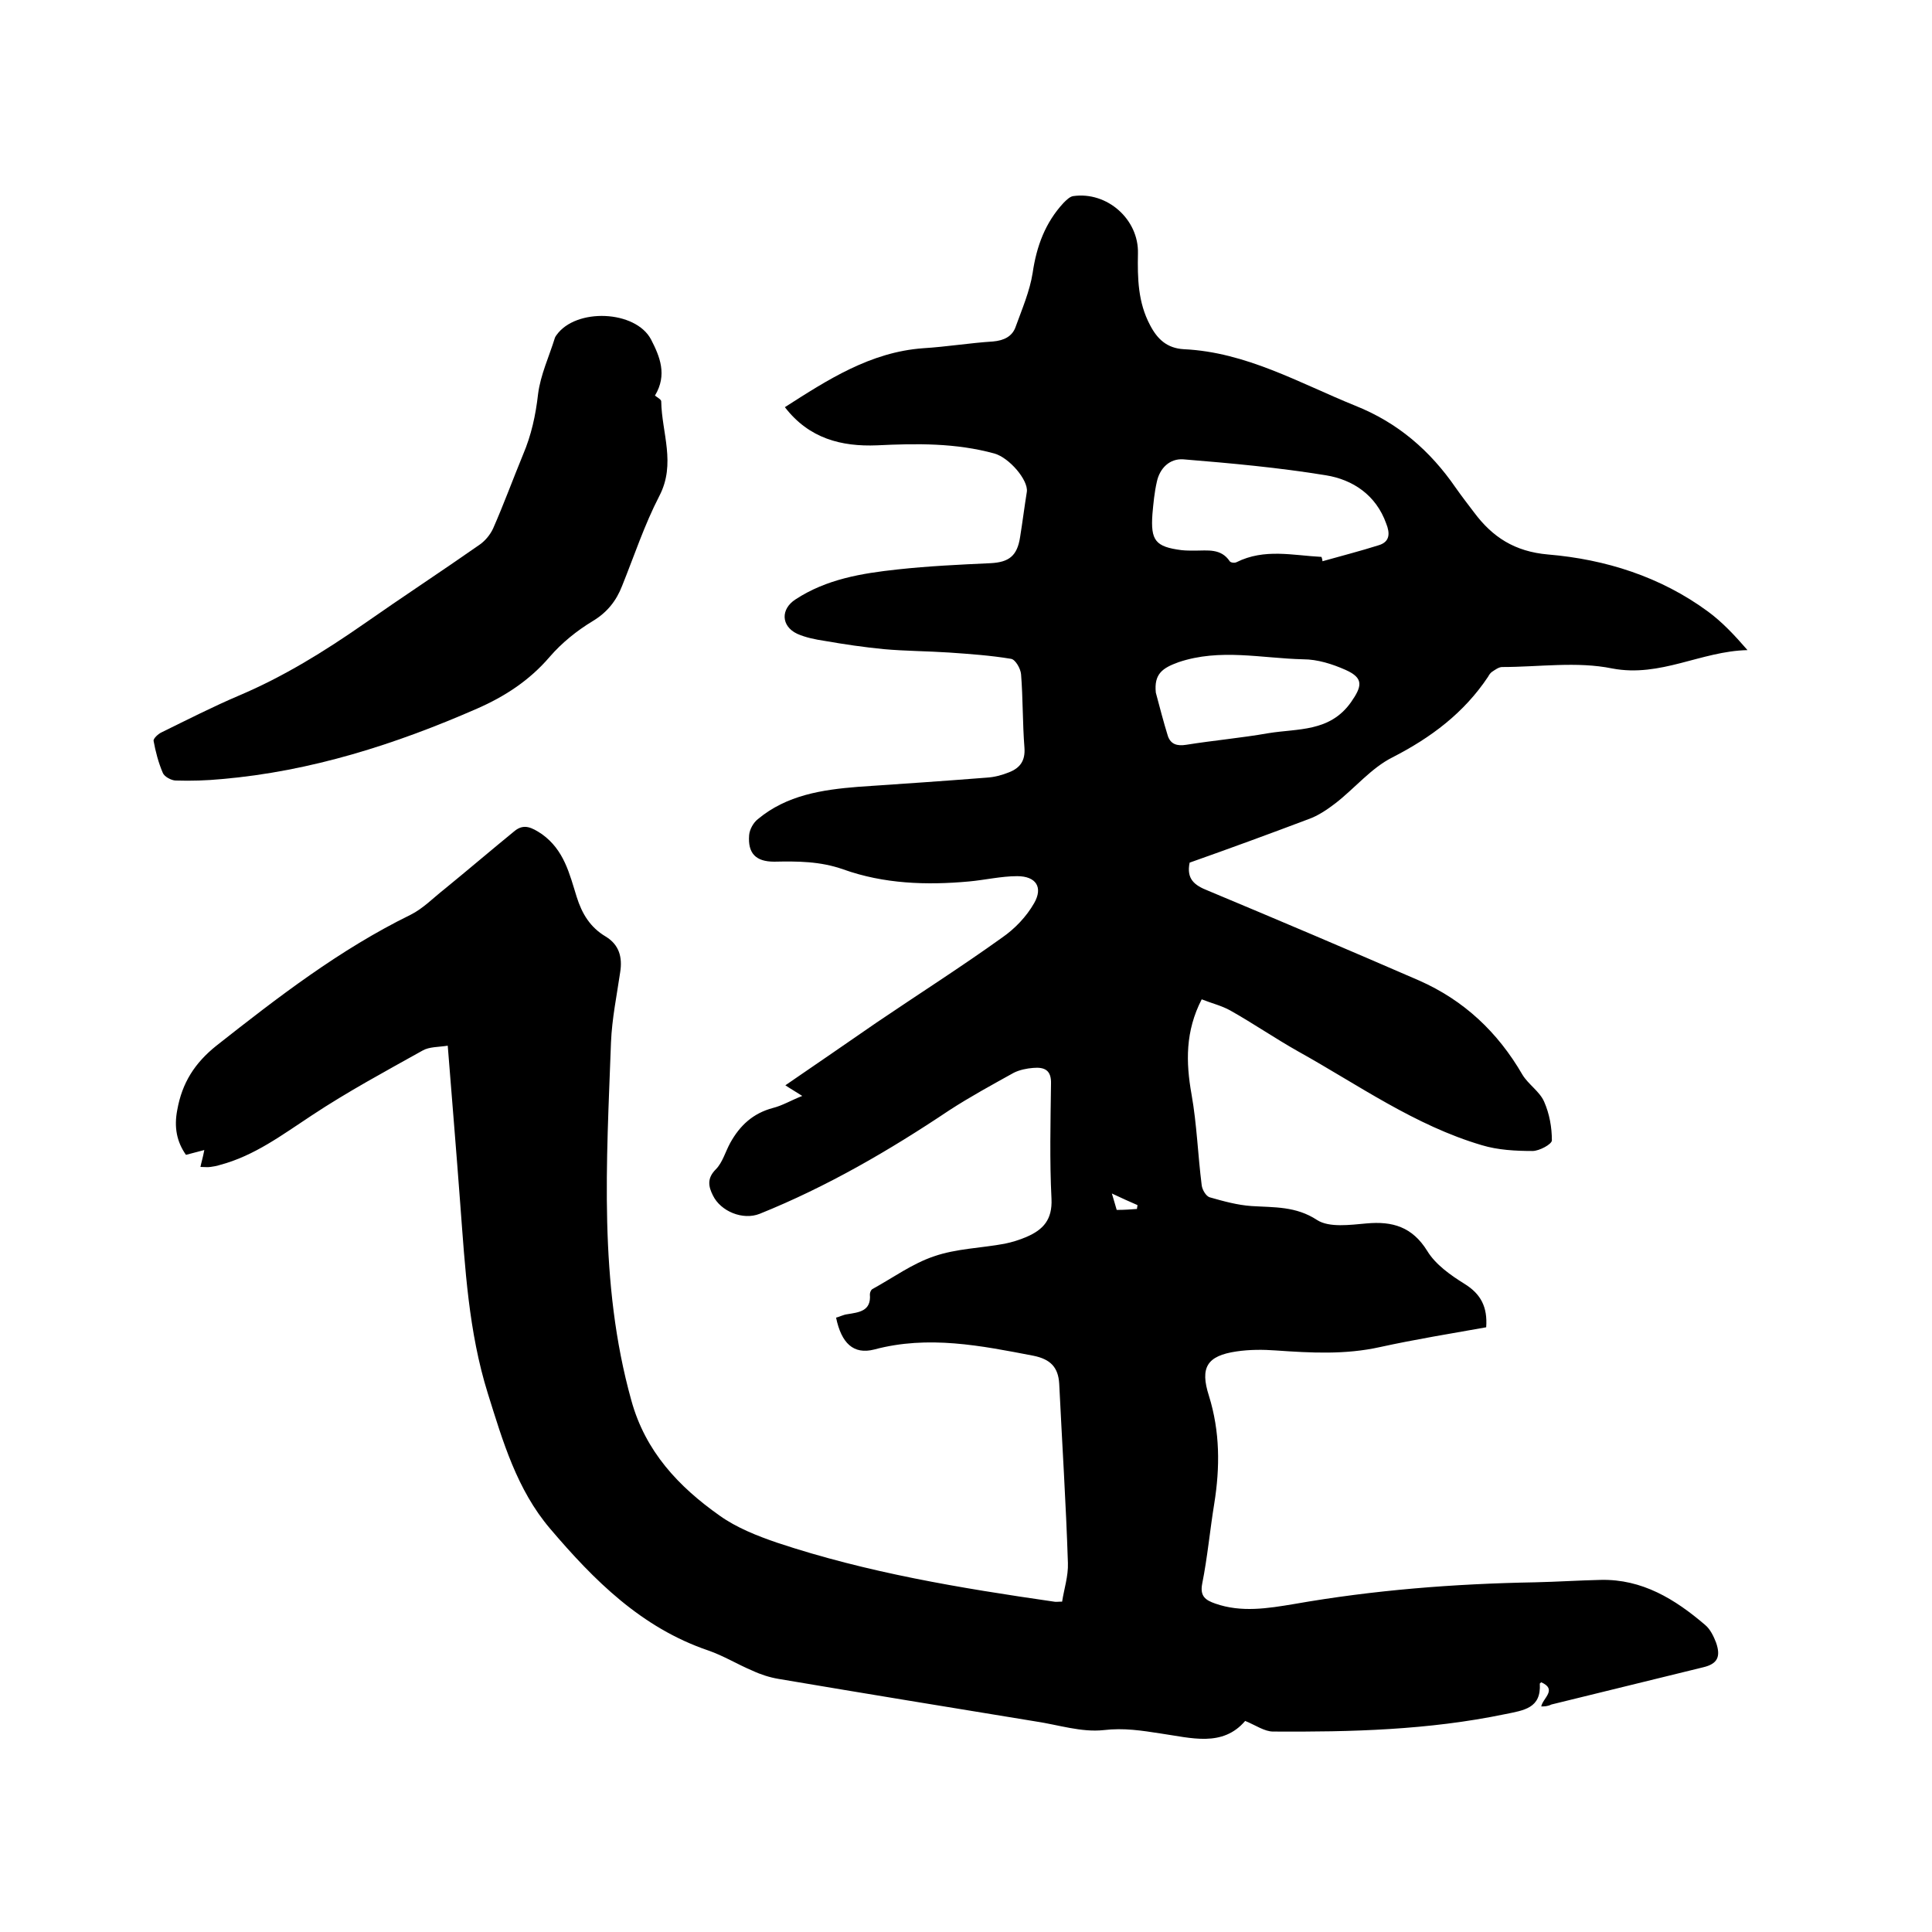
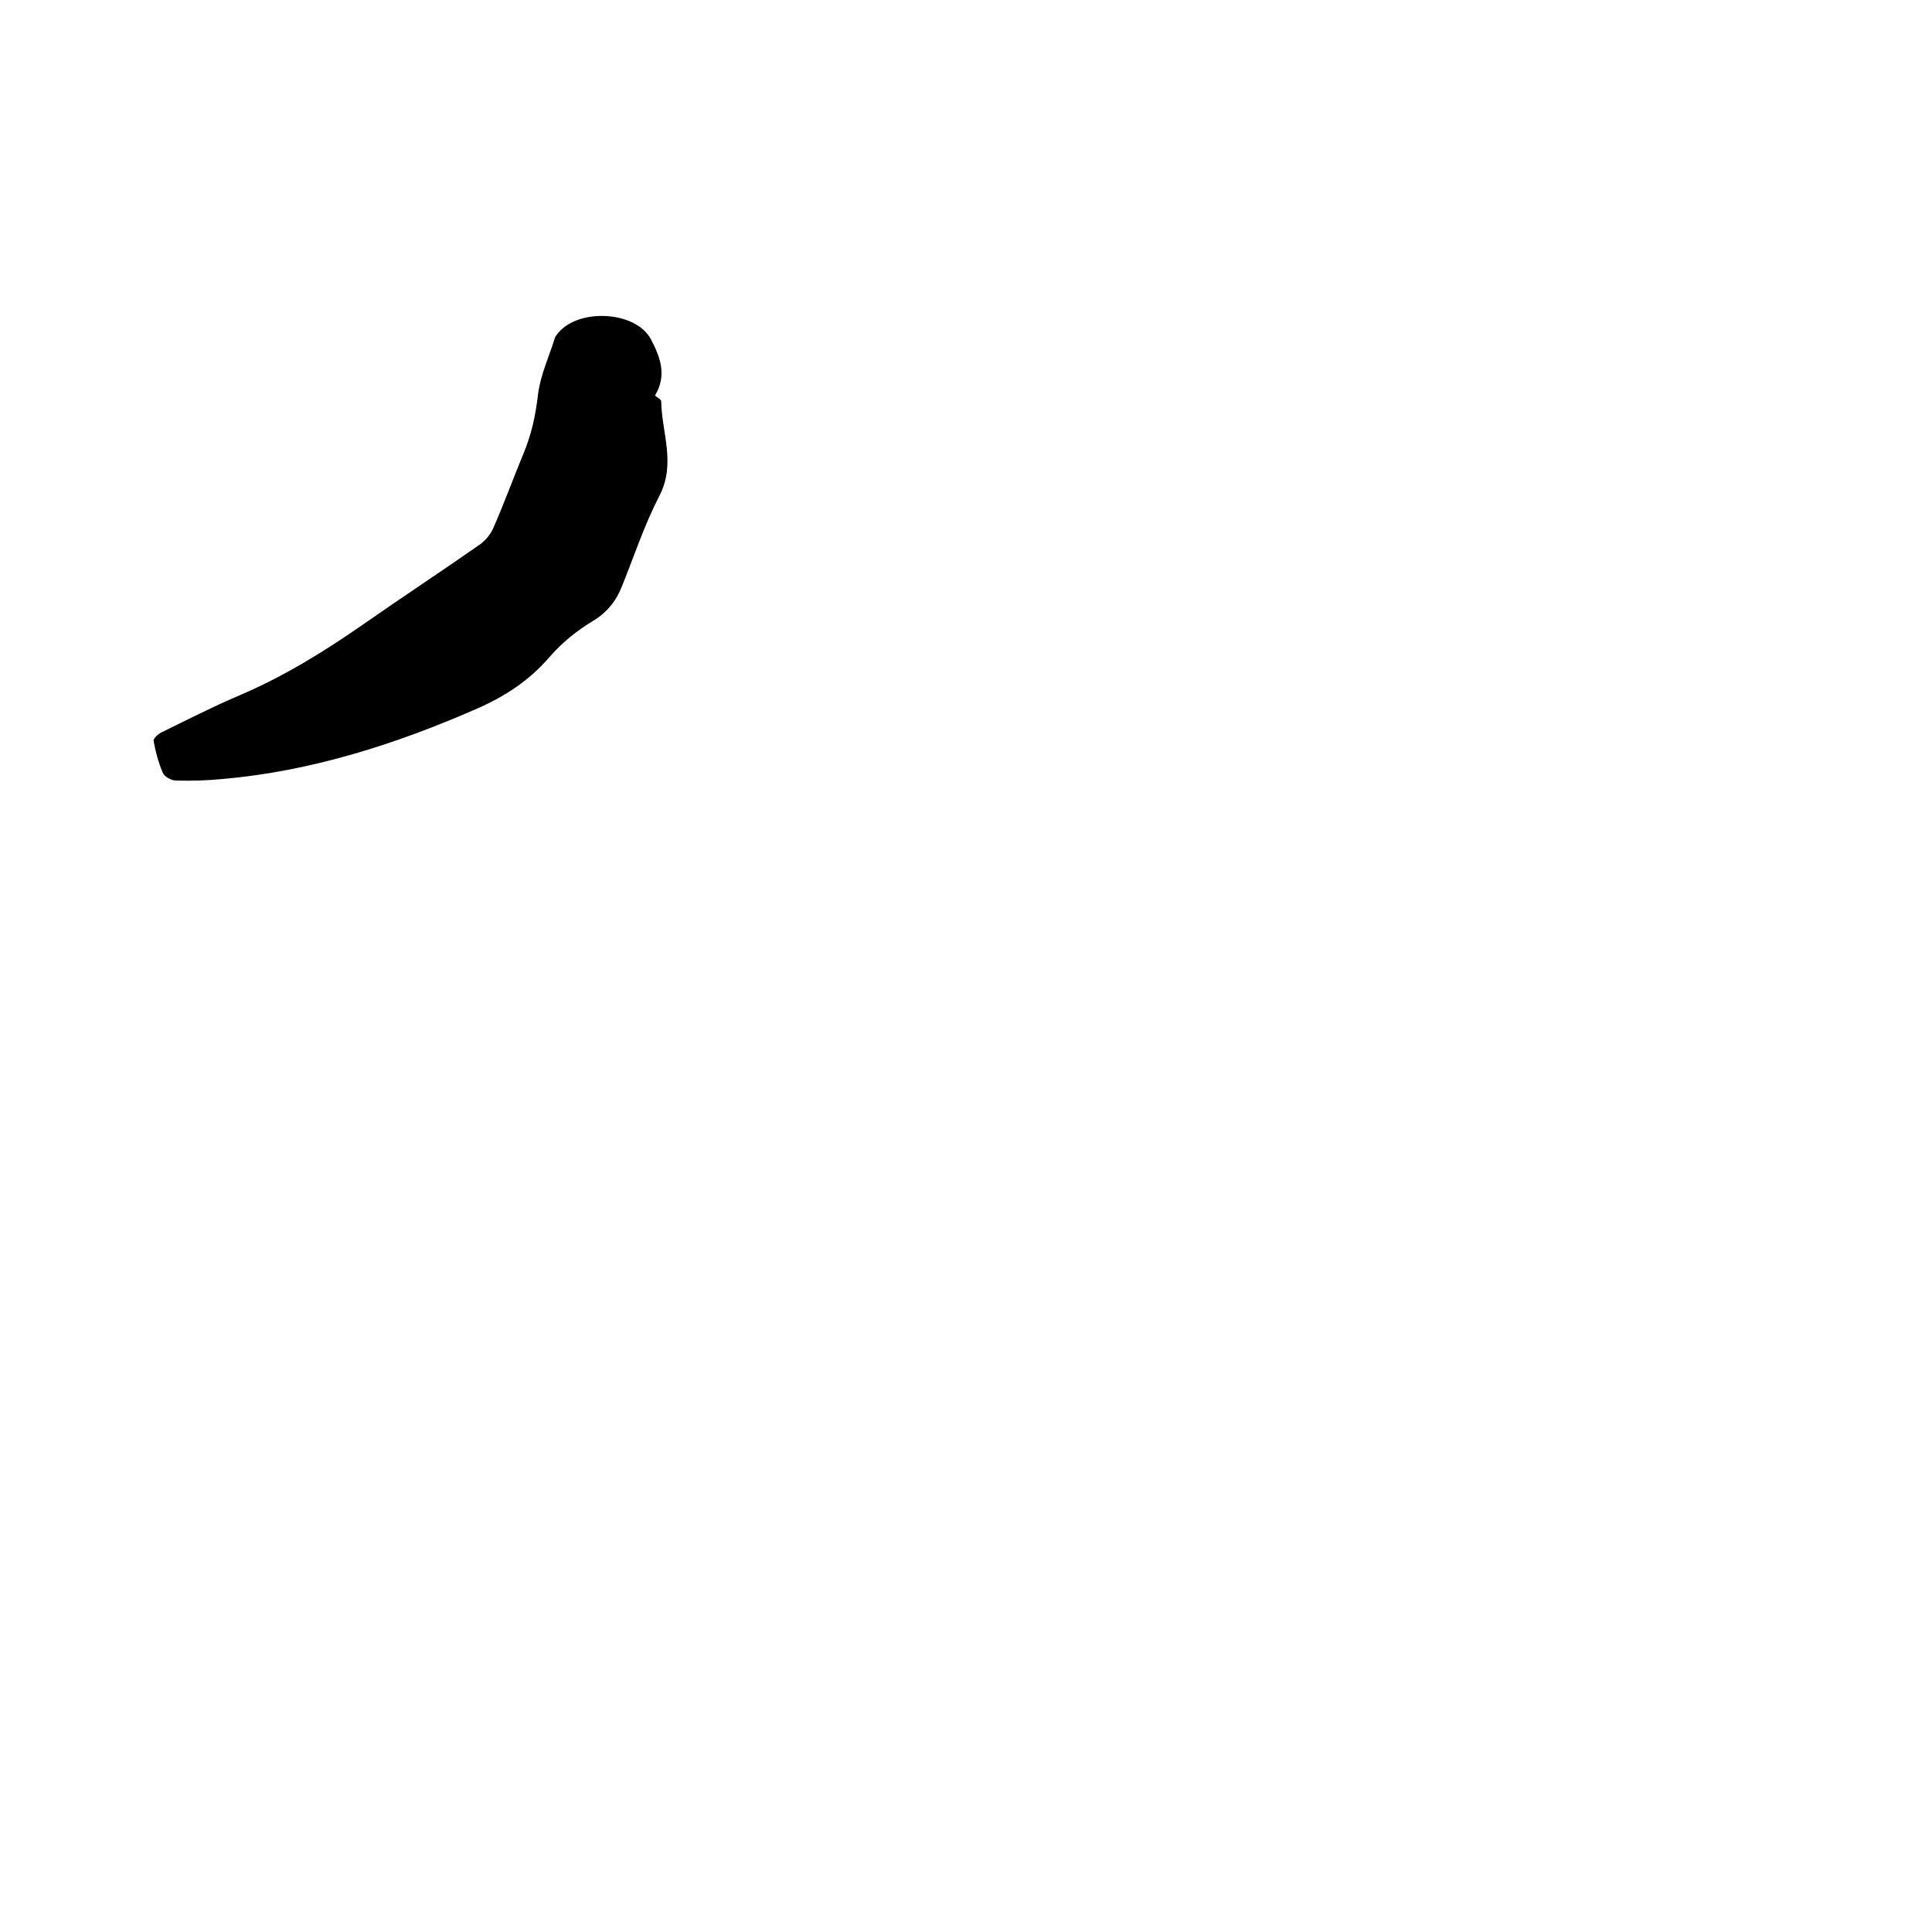
<svg xmlns="http://www.w3.org/2000/svg" enable-background="new 0 0 400 400" viewBox="0 0 400 400">
-   <path d="m319.1 353.3c.3-1.7 3.4-3.5 0-5-.2.2-.3.2-.3.3.3 5.1-3.3 5.5-7.2 6.3-15.9 3.3-31.9 3.7-48 3.6-1.8 0-3.6-1.3-5.8-2.2-4.7 5.5-11.2 3.5-17.5 2.6-3.9-.6-7.6-1.2-11.8-.7-4.6.5-9.4-1.1-14.1-1.8-17.7-2.9-35.5-5.8-53.2-8.8-1.8-.3-3.7-.9-5.4-1.7-3.1-1.3-6-3.1-9.2-4.2-13.8-4.7-23.6-14.5-32.7-25.2-6.9-8.1-9.8-18.1-12.9-28-4-12.8-4.7-26-5.7-39.1-.8-10.8-1.7-21.5-2.6-32.9-1.9.3-3.8.2-5.2 1-7.7 4.3-15.5 8.5-22.9 13.4-6.1 4-11.9 8.4-19.1 10.3-.6.2-1.2.3-1.9.4-.6.1-1.3 0-2.1 0 .2-1 .5-1.9.8-3.5-1.5.4-2.6.7-3.8 1-1.9-2.7-2.5-5.7-1.8-9.3 1-5.6 3.6-9.7 8.1-13.3 12.7-10 25.5-19.9 40.2-27.1 2.6-1.3 4.7-3.5 7-5.3 4.9-4 9.7-8.1 14.6-12.1 1.9-1.5 3.5-.7 5.6.7 4.6 3.3 5.7 8.2 7.2 13 1.1 3.5 2.8 6.3 6 8.2 2.8 1.7 3.5 4.3 3 7.4-.7 4.8-1.7 9.6-1.9 14.5-.9 24.8-2.6 49.7 4.2 74.1 2.9 10.6 9.8 17.9 18.3 23.9 3.5 2.5 7.8 4.2 11.9 5.6 18.6 6.2 37.9 9.4 57.3 12.2.4.1.8 0 1.7 0 .4-2.6 1.3-5.3 1.2-8-.4-12.4-1.2-24.7-1.8-37.1-.2-3.5-1.9-5.1-5.3-5.8-10.9-2.1-21.8-4.3-33-1.3-4.3 1.1-6.8-1.3-7.9-6.6.8-.2 1.5-.6 2.3-.7 2.4-.4 5-.6 4.7-4.1 0-.4.2-.9.5-1.1 4.2-2.3 8.3-5.3 12.8-6.8 4.6-1.6 9.8-1.7 14.6-2.6 1.5-.3 3.1-.8 4.5-1.4 3.5-1.5 5.4-3.6 5.2-7.9-.4-7.9-.2-15.9-.1-23.8.1-2.9-1.4-3.5-3.7-3.3-1.3.1-2.8.4-4 1-4.5 2.5-9.1 5-13.4 7.8-12.4 8.3-25.3 15.8-39.2 21.4-3.5 1.4-8.1-.5-9.7-3.8-.9-1.8-1.3-3.5.6-5.4 1.4-1.4 2-3.7 3-5.5 2-3.6 4.7-6.1 8.8-7.2 2-.5 3.8-1.6 6.1-2.5-1.4-.9-2.3-1.4-3.5-2.2 6.4-4.4 12.7-8.7 18.9-13 8.7-5.9 17.5-11.5 26-17.6 2.6-1.8 5-4.3 6.6-7.1 1.9-3.3.4-5.6-3.5-5.6-3.3 0-6.7.8-10 1.1-8.8.8-17.6.5-26-2.5-4.8-1.7-9.5-1.7-14.3-1.6-3.8 0-5.5-1.7-5.2-5.5.1-1.2.9-2.6 1.8-3.3 6-5 13.3-6.1 20.8-6.7 8.9-.6 17.7-1.2 26.6-1.9 1.6-.1 3.1-.5 4.6-1.1 2.3-.9 3.4-2.4 3.2-5.1-.4-5.1-.3-10.2-.7-15.2-.1-1.2-1.2-3.1-2.1-3.2-4.2-.7-8.5-1-12.8-1.3-4.5-.3-9-.3-13.5-.7-4.1-.4-8.2-1-12.2-1.7-2-.3-4-.7-5.8-1.5-3.3-1.6-3.4-5.1-.3-7.1 6.4-4.2 13.7-5.4 21.1-6.2 6.4-.7 12.8-1 19.3-1.3 3.8-.2 5.5-1.5 6.1-5.4.5-3.1.9-6.3 1.4-9.4.3-2.4-3.6-7-6.7-7.9-8-2.2-16.1-2.1-24.3-1.7-7.4.3-14.1-1.4-19.1-7.9 8.9-5.7 17.7-11.4 28.6-12.2 4.9-.3 9.7-1.1 14.5-1.4 2.2-.2 4-1 4.7-3.1 1.3-3.6 2.9-7.3 3.5-11.1.8-5.5 2.6-10.4 6.4-14.5.6-.6 1.3-1.3 2-1.4 7-1 13.6 4.8 13.4 11.9-.1 5.1 0 10.1 2.5 14.8 1.5 2.9 3.5 4.8 7 5 12.9.6 23.9 7 35.5 11.7 8.8 3.5 15.5 9.3 20.8 17 1.2 1.7 2.5 3.4 3.8 5.1 3.8 5.1 8.4 8.1 15.3 8.7 11.9 1 23.3 4.6 33.1 11.8 3 2.2 5.6 5 8.2 8-9.6.2-18 5.7-28 3.8-7.3-1.5-15.2-.3-22.8-.3-.7 0-1.5.6-2.1 1-.3.2-.6.6-.8 1-5 7.5-11.8 12.6-19.8 16.7-4.4 2.2-7.8 6.4-11.8 9.5-1.7 1.3-3.6 2.6-5.6 3.3-8.2 3.1-16.4 6.1-24.6 9-.7 3.4 1 4.7 3.8 5.8 14.6 6.1 29.2 12.3 43.7 18.6 9.3 4.1 16.3 10.7 21.4 19.5 1.2 2 3.6 3.5 4.5 5.6 1.1 2.5 1.6 5.3 1.6 8 0 .8-2.6 2.2-4 2.2-3.5 0-7.2-.2-10.5-1.2-13.9-4.1-25.6-12.5-38-19.4-4.8-2.7-9.3-5.8-14.1-8.5-1.8-1-3.9-1.5-5.9-2.3-3.4 6.6-3.3 13-2.1 19.7 1.1 6.2 1.3 12.5 2.1 18.8.1.9.9 2.3 1.7 2.5 2.8.8 5.7 1.6 8.6 1.8 4.7.3 9.2 0 13.6 2.9 2.5 1.6 6.8 1 10.2.7 5.4-.5 9.5.7 12.6 5.7 1.7 2.8 4.8 5 7.7 6.8 3.4 2.1 4.8 4.8 4.5 9-7.3 1.3-14.7 2.5-22 4.1-7.2 1.6-14.3 1.2-21.5.7-2.7-.2-5.5-.2-8.2.2-6.1.9-7.6 3.3-5.7 9.2 2.3 7.4 2.3 14.8 1.1 22.3-.9 5.5-1.4 11.1-2.5 16.6-.5 2.6.7 3.4 2.7 4.1 5.4 1.9 10.9 1 16.3.1 16.5-2.9 33.1-4.2 49.9-4.5 4.5-.1 9.1-.4 13.6-.5 8.6-.2 15.4 4 21.6 9.3 1.1.9 1.8 2.4 2.3 3.7 1 2.9.3 4.4-2.7 5.1-10.5 2.6-20.9 5.1-31.4 7.7-.8.4-1.5.4-2.1.4zm-45.5-238c.1.3.2.6.2.9 3.9-1.1 7.8-2.1 11.6-3.3 2.4-.7 2.4-2.5 1.6-4.5-2.1-5.9-6.9-9.1-12.5-10-9.8-1.6-19.7-2.5-29.5-3.3-2.8-.2-4.9 1.8-5.5 4.7-.5 2.2-.7 4.4-.9 6.6-.4 5.5.6 6.8 6 7.5.9.1 1.9.1 2.8.1 2.6 0 5.4-.5 7.2 2.2.2.3 1 .4 1.4.2 5.8-2.9 11.7-1.4 17.6-1.1zm-34.3 28.1c.8 3 1.6 6.1 2.5 9 .6 1.7 1.9 2.1 3.8 1.8 5.6-.9 11.3-1.4 17-2.4 6.1-1 12.7-.2 17.1-6.4 2.3-3.3 2.7-5-1.1-6.7-2.7-1.2-5.8-2.2-8.8-2.2-8.6-.2-17.2-2.3-25.8.6-3.3 1.2-5.1 2.4-4.7 6.3zm-3.9 106.9c0-.3.1-.5.1-.8-1.6-.7-3.2-1.4-5.3-2.4.4 1.4.7 2.3 1 3.4 1.6 0 2.9-.1 4.2-.2z" />
  <path d="m135.6 81.9c.5.4 1.3.8 1.3 1.2.1 6.5 3.1 12.9-.4 19.6-3.1 6-5.2 12.4-7.7 18.6-1.2 3.1-3.1 5.5-6.1 7.3-3.3 2-6.4 4.5-8.9 7.4-4.2 4.9-9.3 8.2-15 10.7-16.9 7.4-34.4 13-52.9 14.6-3.2.3-6.3.4-9.5.3-.9 0-2.4-.8-2.7-1.6-.9-2.1-1.5-4.4-1.9-6.6-.1-.5 1-1.5 1.7-1.8 5.3-2.6 10.6-5.3 16-7.6 9.2-3.9 17.6-9.1 25.8-14.8 8-5.6 16.1-10.9 24.1-16.5 1.1-.8 2.1-2 2.7-3.3 2.2-5 4.1-10.2 6.2-15.3 1.7-4 2.6-8.1 3.1-12.5.5-4 2.3-7.8 3.5-11.7.1-.2.2-.4.3-.5 4-5.7 16.4-5.2 19.6.9 1.8 3.5 3.4 7.3.8 11.6z" />
</svg>